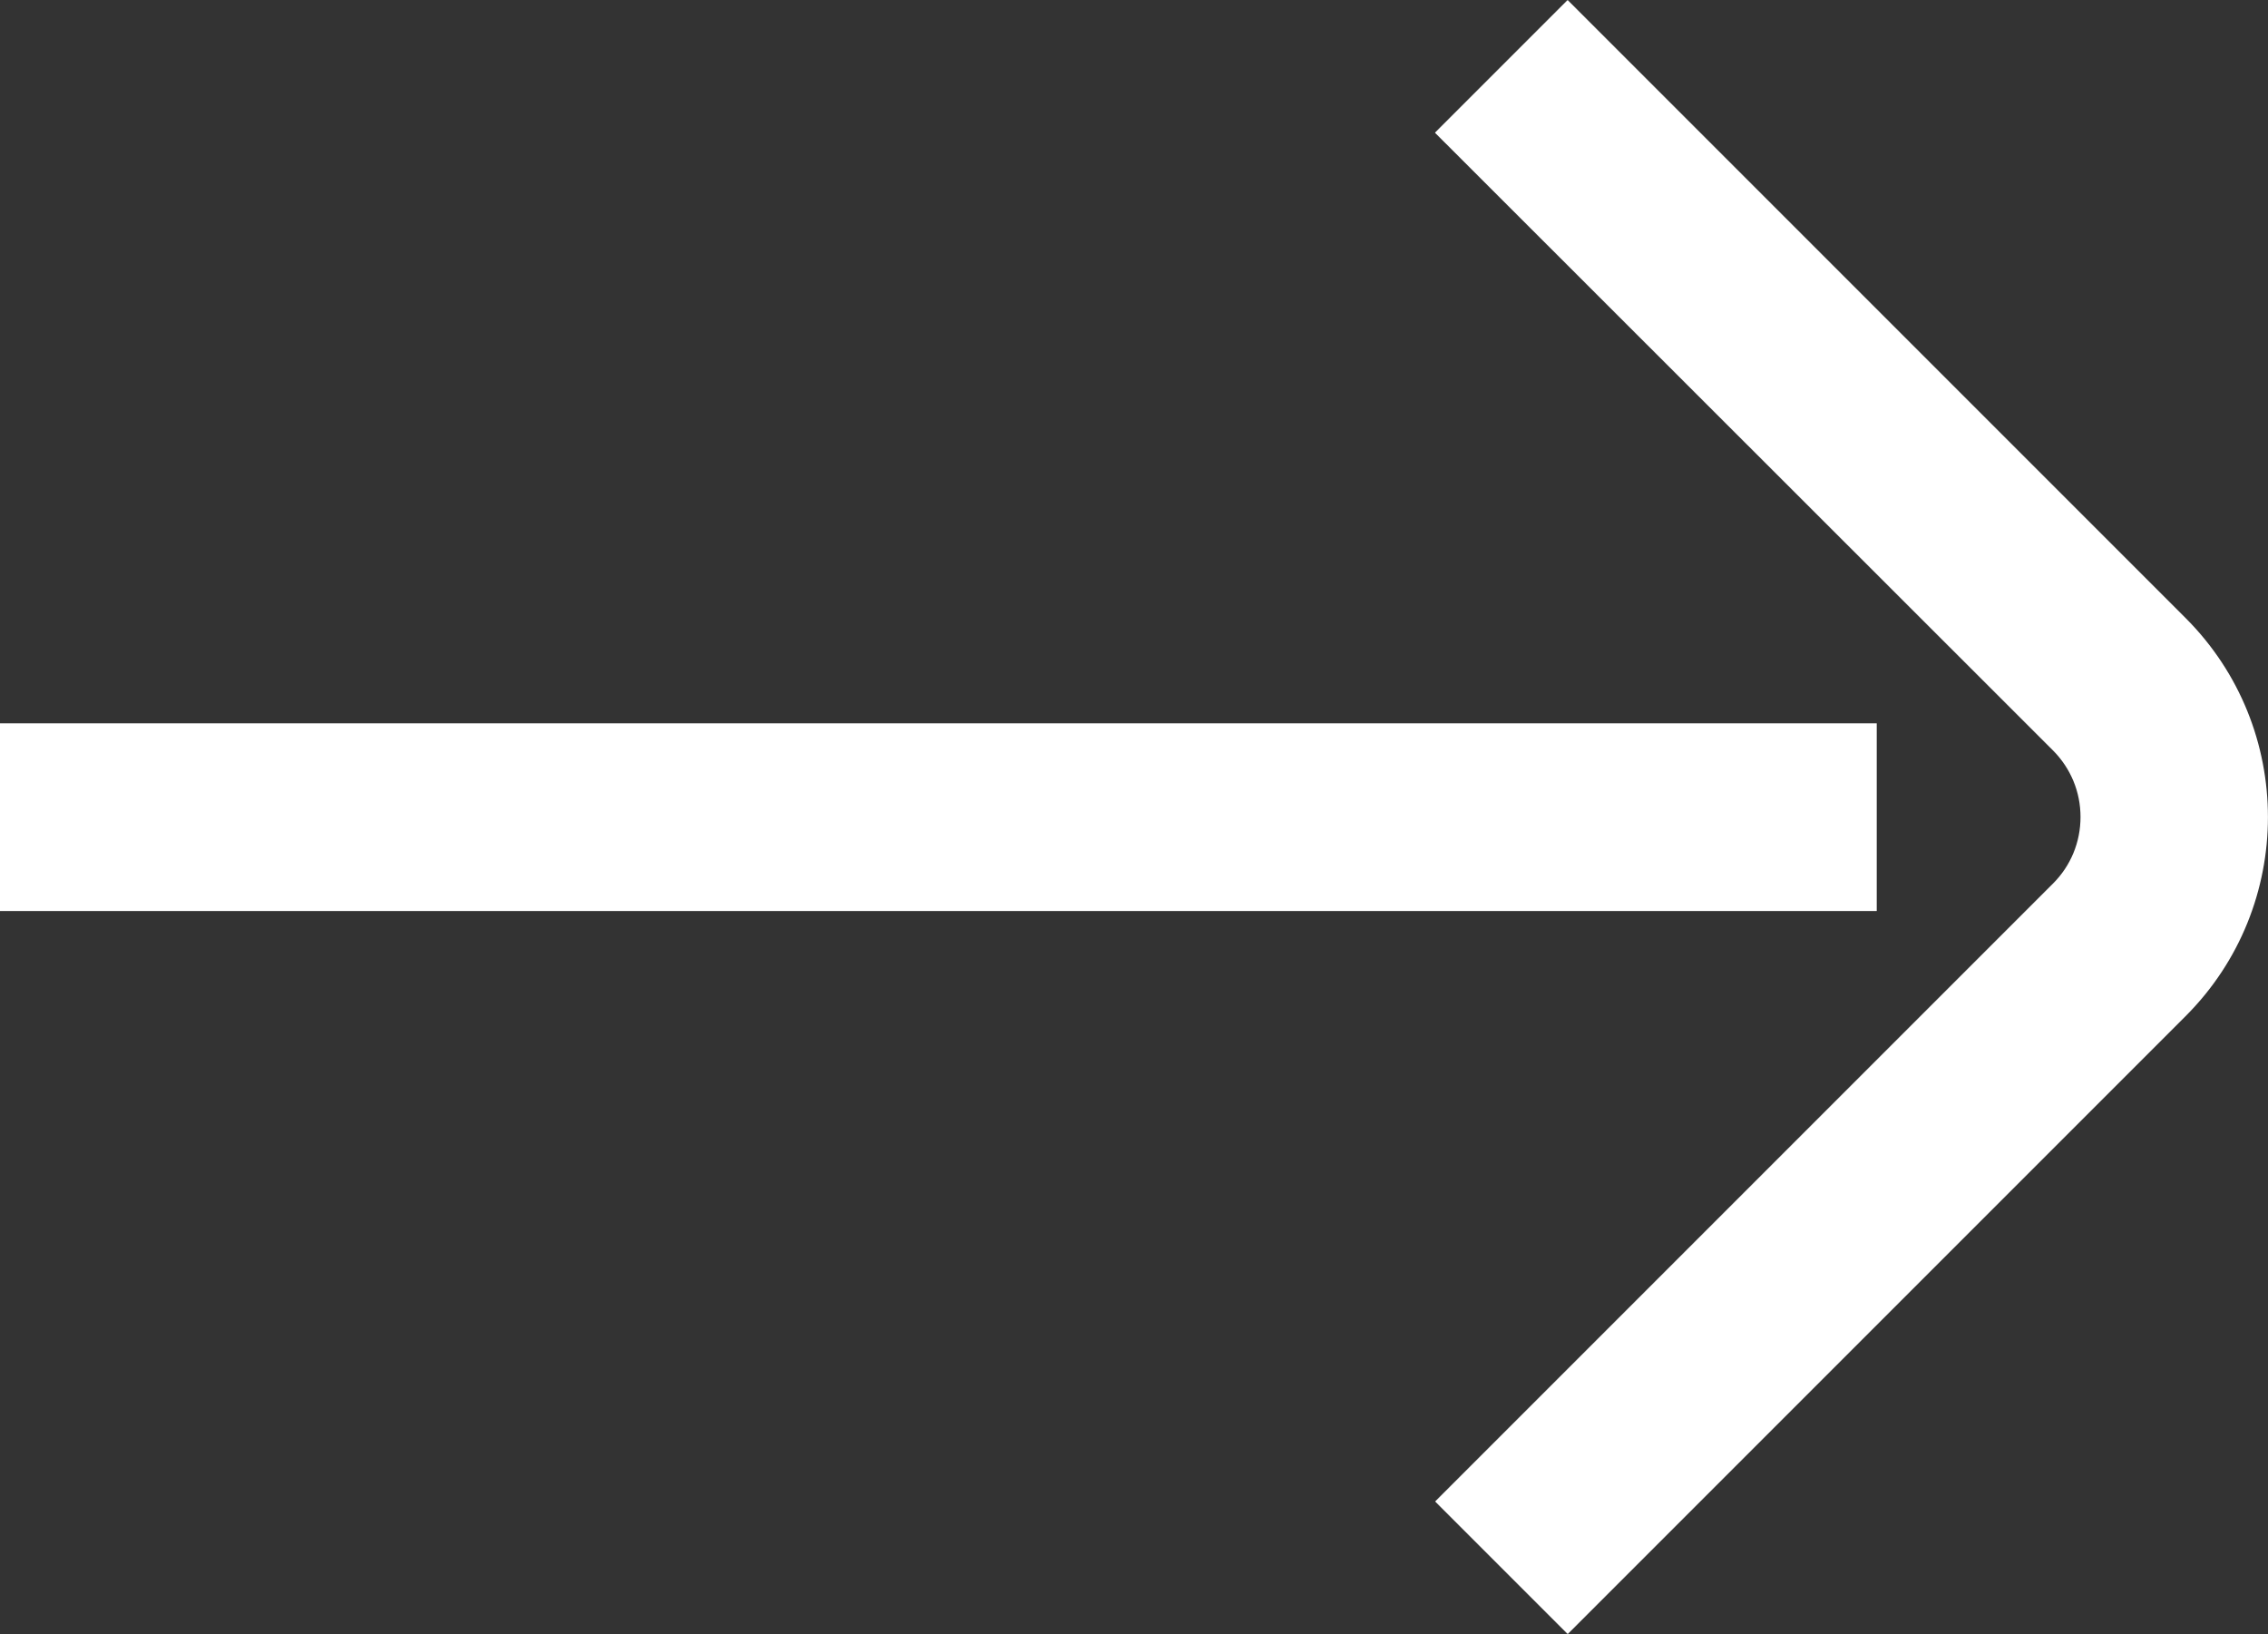
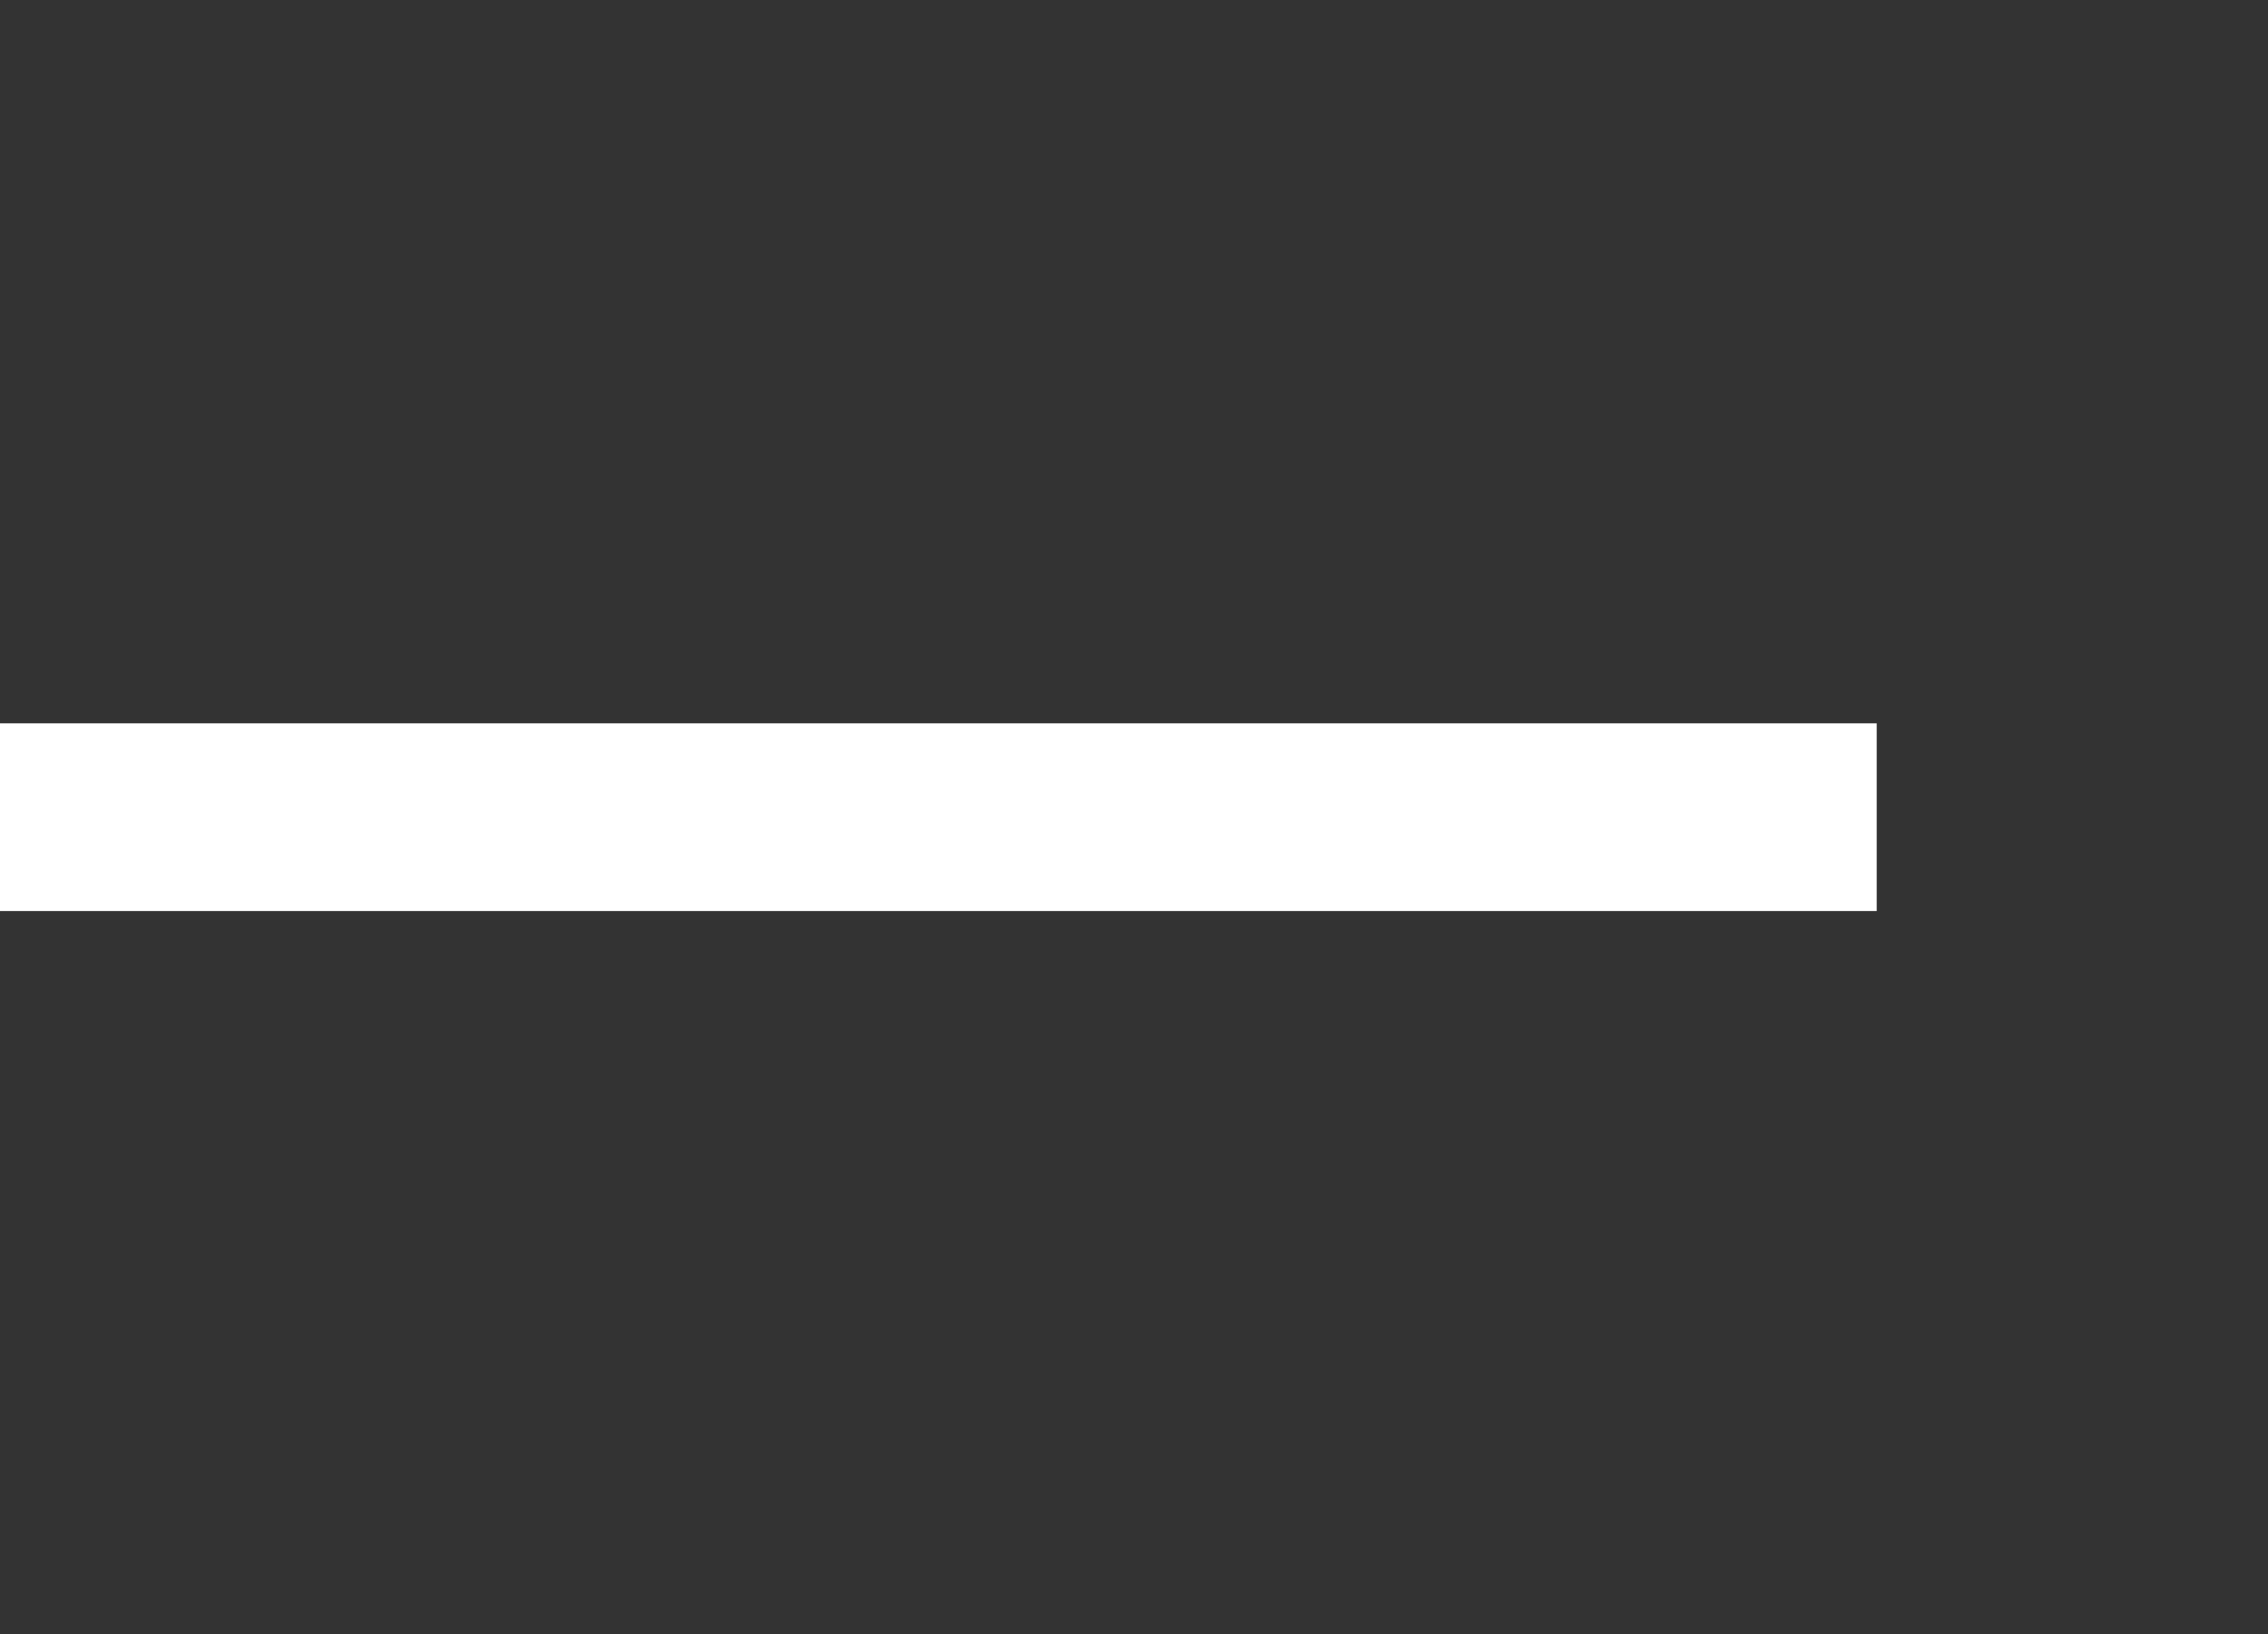
<svg xmlns="http://www.w3.org/2000/svg" id="Layer_2" data-name="Layer 2" viewBox="0 0 120.85 87.07">
  <rect x="0" y="0" width="120.85" height="87.07" fill="#333333" stroke="none" />
  <defs>
    <style>
      .cls-1 {
        fill: #fff;
        stroke-width: 0px;
      }
    </style>
  </defs>
  <g id="Layer_5" data-name="Layer 5">
    <g id="Arrow">
-       <path class="cls-1" d="m83.54,87.07l-7.07-7.07,32.93-32.93c.94-.94,1.46-2.2,1.46-3.54s-.52-2.59-1.46-3.54L76.46,7.07l7.07-7.07,32.93,32.93c5.85,5.85,5.85,15.36,0,21.21l-32.93,32.93Z" />
      <rect class="cls-1" y="38.54" width="100" height="10" />
    </g>
  </g>
</svg>